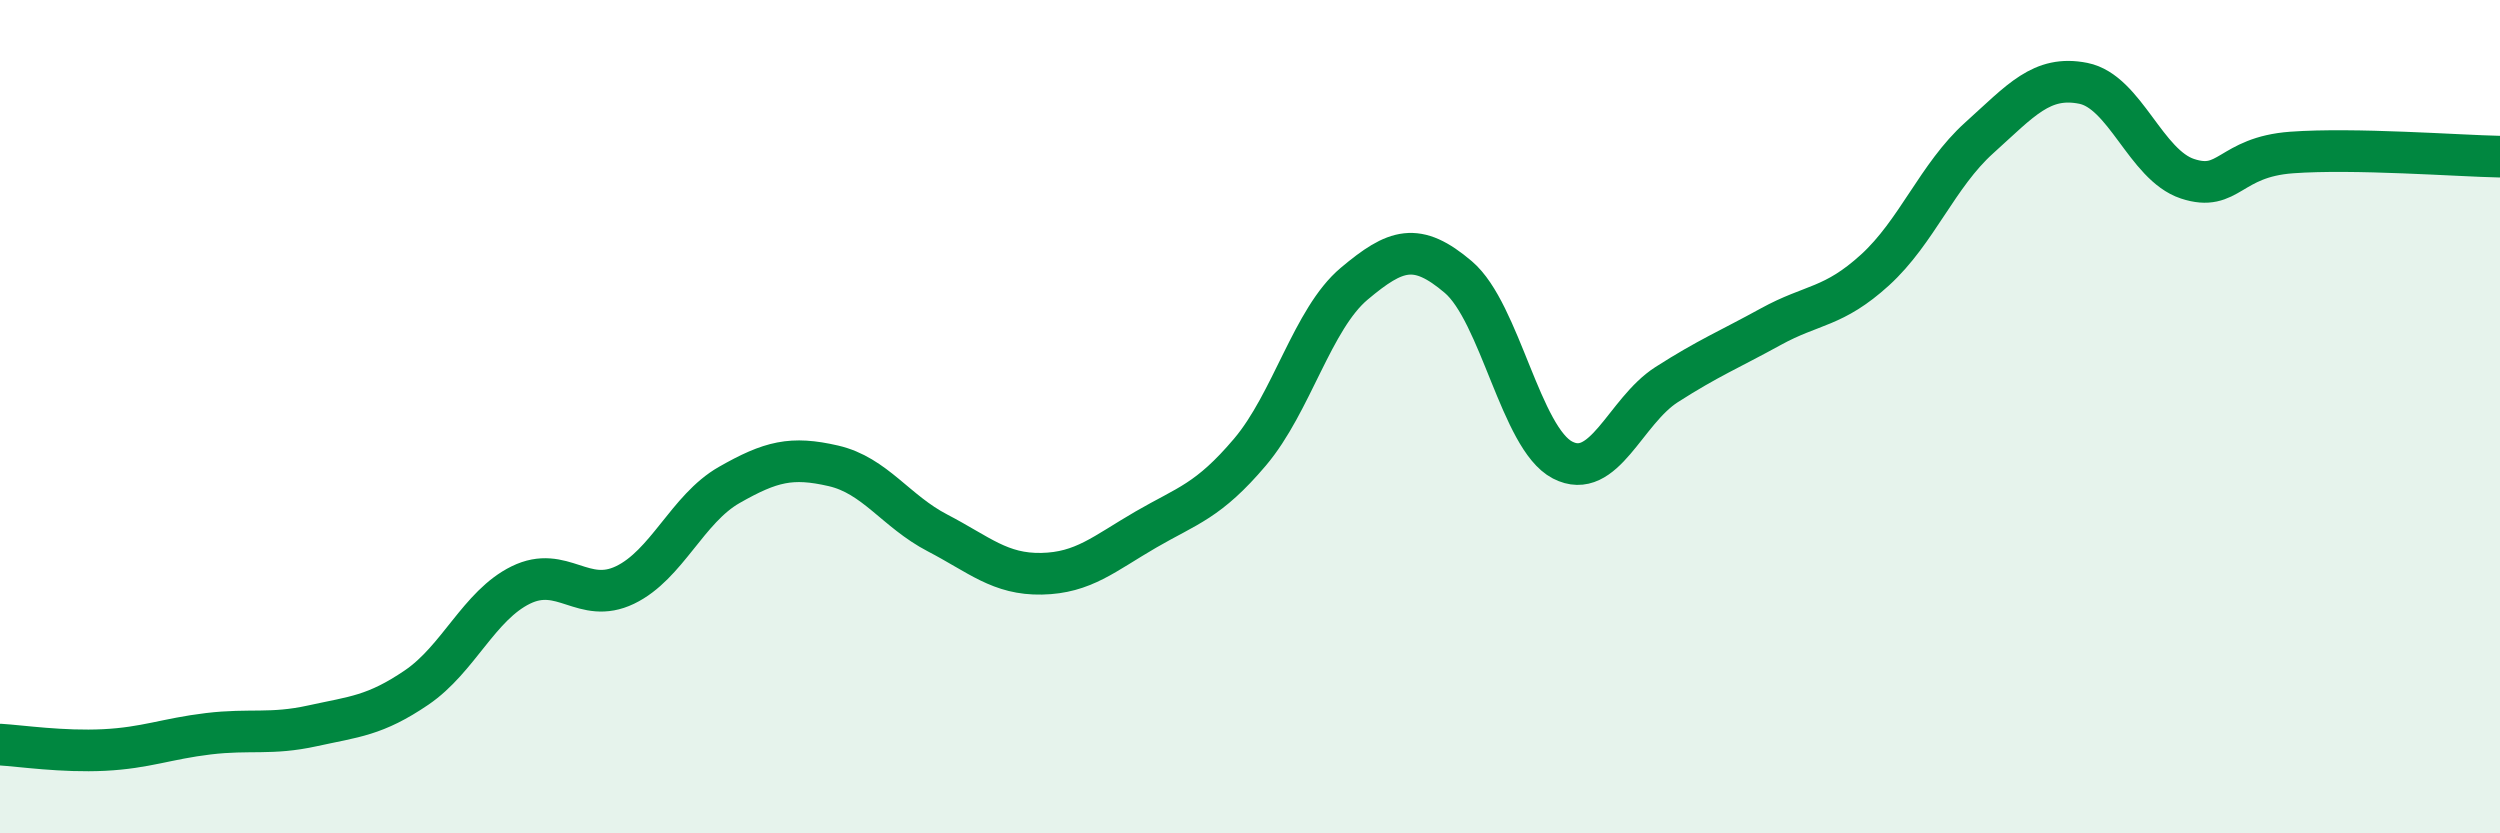
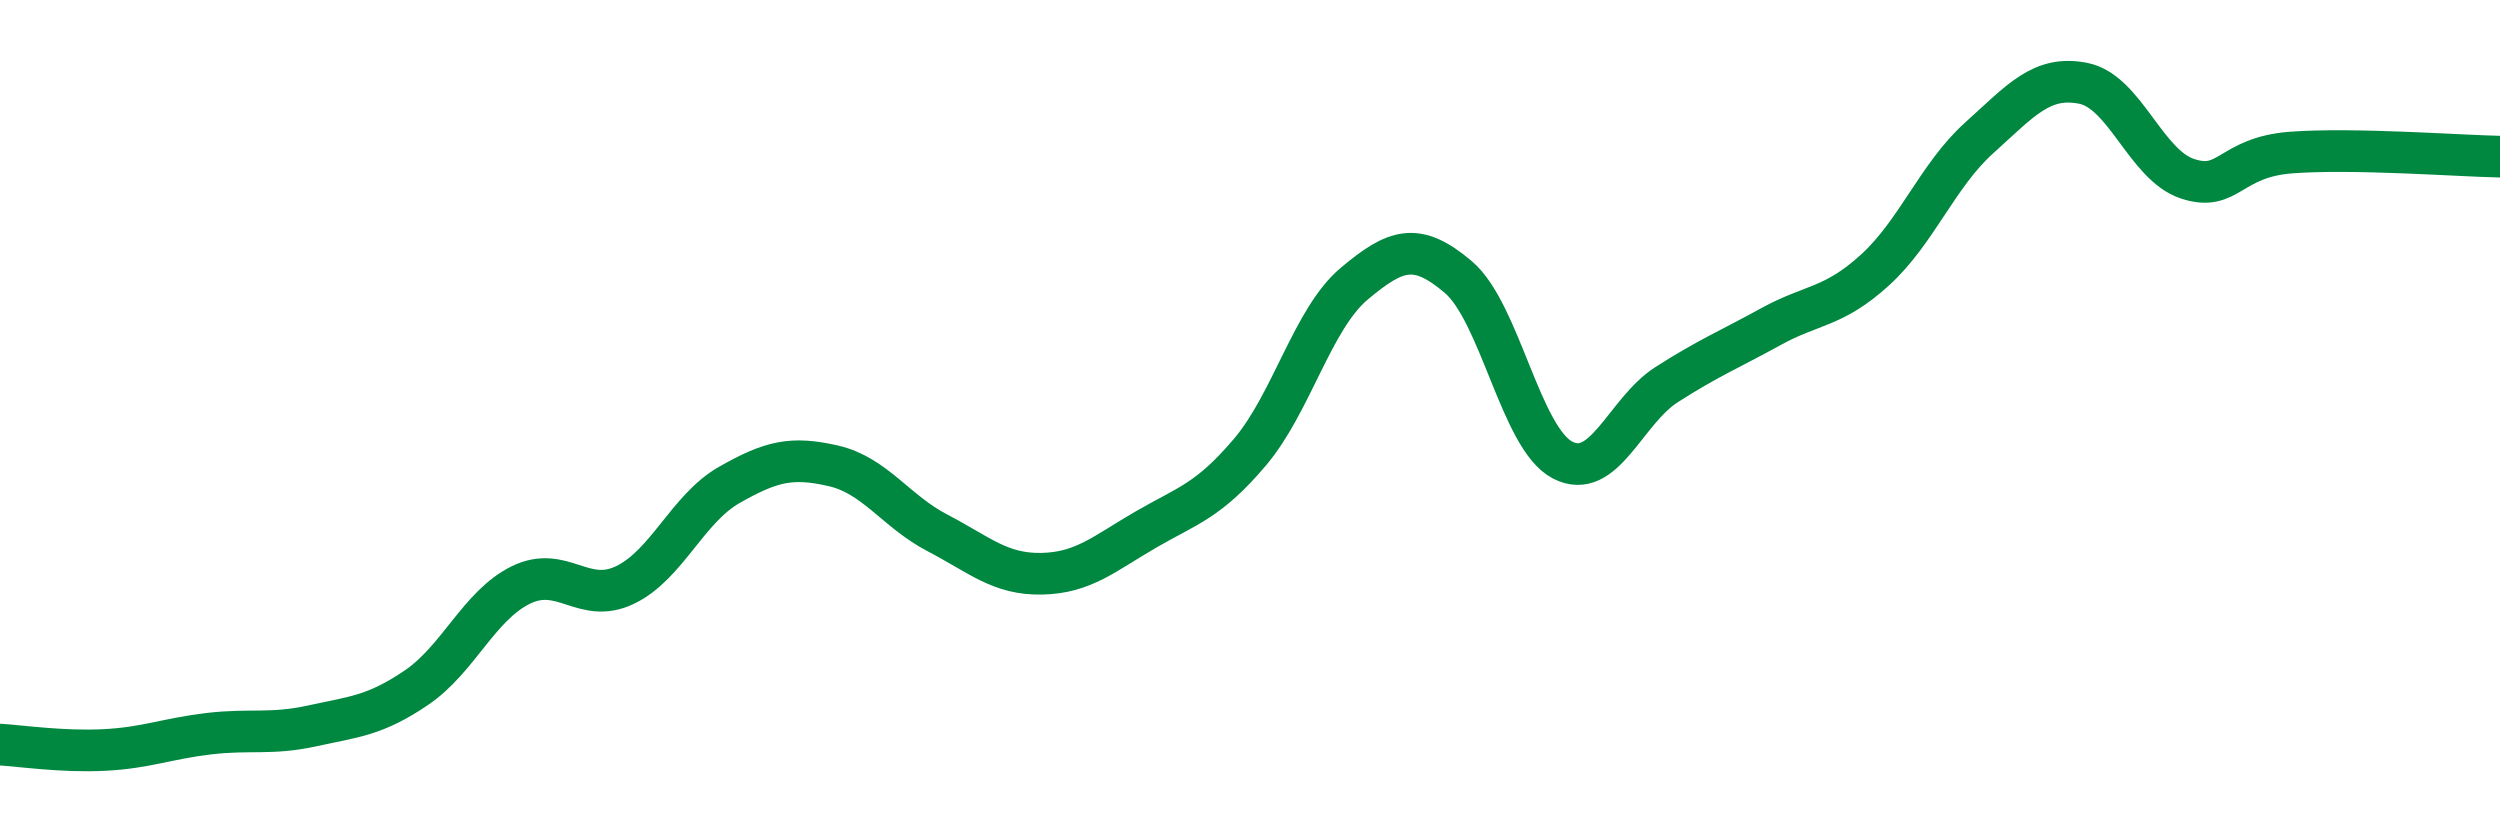
<svg xmlns="http://www.w3.org/2000/svg" width="60" height="20" viewBox="0 0 60 20">
-   <path d="M 0,17.87 C 0.5,17.9 1.5,18.05 2.5,18 C 3.5,17.95 4,17.73 5,17.61 C 6,17.49 6.5,17.64 7.5,17.42 C 8.5,17.2 9,17.18 10,16.5 C 11,15.82 11.5,14.53 12.5,14.04 C 13.5,13.55 14,14.52 15,14.04 C 16,13.56 16.5,12.21 17.5,11.64 C 18.5,11.07 19,10.95 20,11.18 C 21,11.41 21.5,12.27 22.5,12.79 C 23.5,13.31 24,13.79 25,13.77 C 26,13.75 26.5,13.29 27.5,12.71 C 28.5,12.13 29,12.03 30,10.85 C 31,9.67 31.5,7.65 32.5,6.81 C 33.5,5.97 34,5.8 35,6.65 C 36,7.5 36.5,10.52 37.5,11.04 C 38.5,11.56 39,9.87 40,9.23 C 41,8.59 41.5,8.39 42.5,7.84 C 43.5,7.29 44,7.39 45,6.48 C 46,5.57 46.5,4.21 47.5,3.31 C 48.5,2.41 49,1.8 50,2 C 51,2.2 51.5,3.96 52.5,4.29 C 53.5,4.62 53.5,3.77 55,3.66 C 56.5,3.55 59,3.74 60,3.76L60 20L0 20Z" fill="#008740" opacity="0.1" stroke-linecap="round" stroke-linejoin="round" />
  <path d="M 0,17.87 C 0.5,17.9 1.5,18.05 2.5,18 C 3.5,17.95 4,17.73 5,17.61 C 6,17.49 6.5,17.64 7.5,17.42 C 8.5,17.2 9,17.18 10,16.5 C 11,15.82 11.5,14.53 12.5,14.04 C 13.5,13.55 14,14.52 15,14.04 C 16,13.56 16.5,12.21 17.5,11.64 C 18.5,11.07 19,10.95 20,11.18 C 21,11.41 21.5,12.27 22.5,12.79 C 23.5,13.31 24,13.79 25,13.77 C 26,13.75 26.5,13.29 27.5,12.71 C 28.5,12.13 29,12.03 30,10.85 C 31,9.67 31.5,7.65 32.5,6.81 C 33.5,5.97 34,5.8 35,6.65 C 36,7.5 36.5,10.52 37.5,11.04 C 38.5,11.56 39,9.87 40,9.23 C 41,8.59 41.5,8.39 42.5,7.84 C 43.5,7.29 44,7.39 45,6.48 C 46,5.57 46.5,4.21 47.5,3.31 C 48.5,2.41 49,1.8 50,2 C 51,2.2 51.5,3.96 52.5,4.29 C 53.5,4.62 53.5,3.77 55,3.66 C 56.5,3.55 59,3.74 60,3.76" stroke="#008740" stroke-width="1" fill="none" stroke-linecap="round" stroke-linejoin="round" />
</svg>